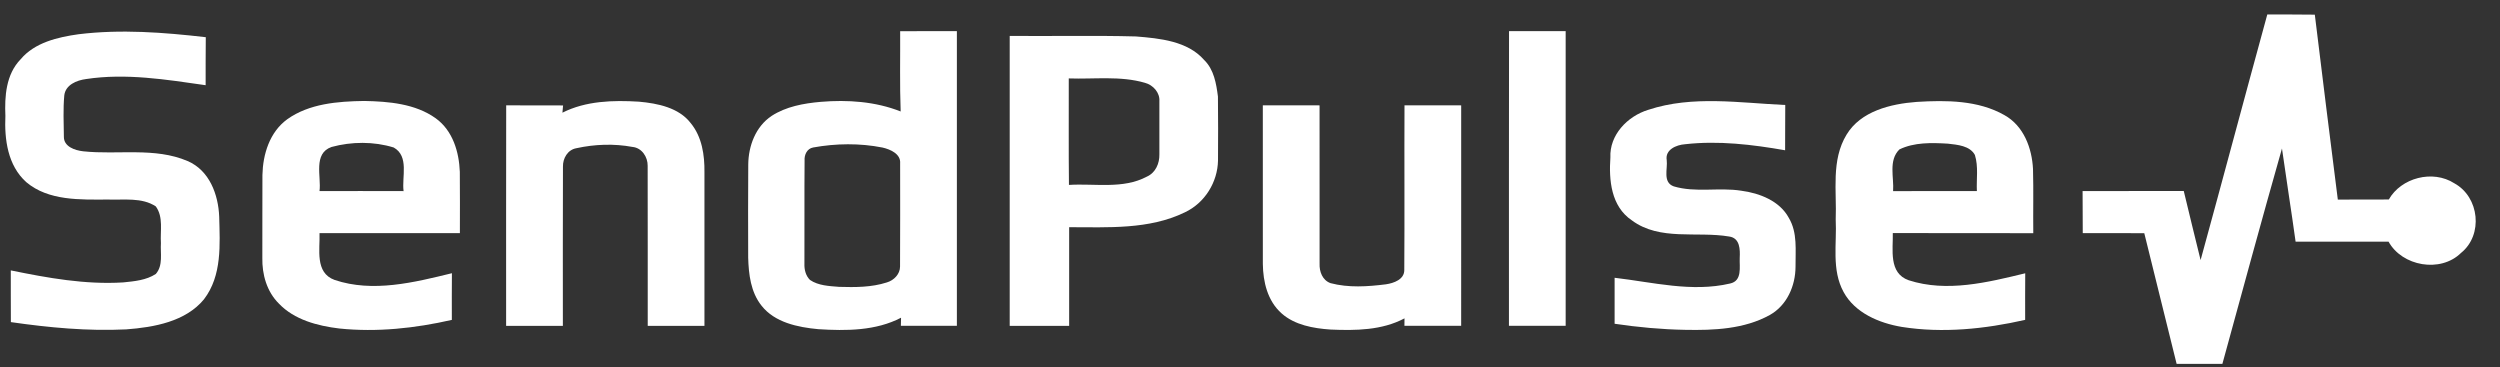
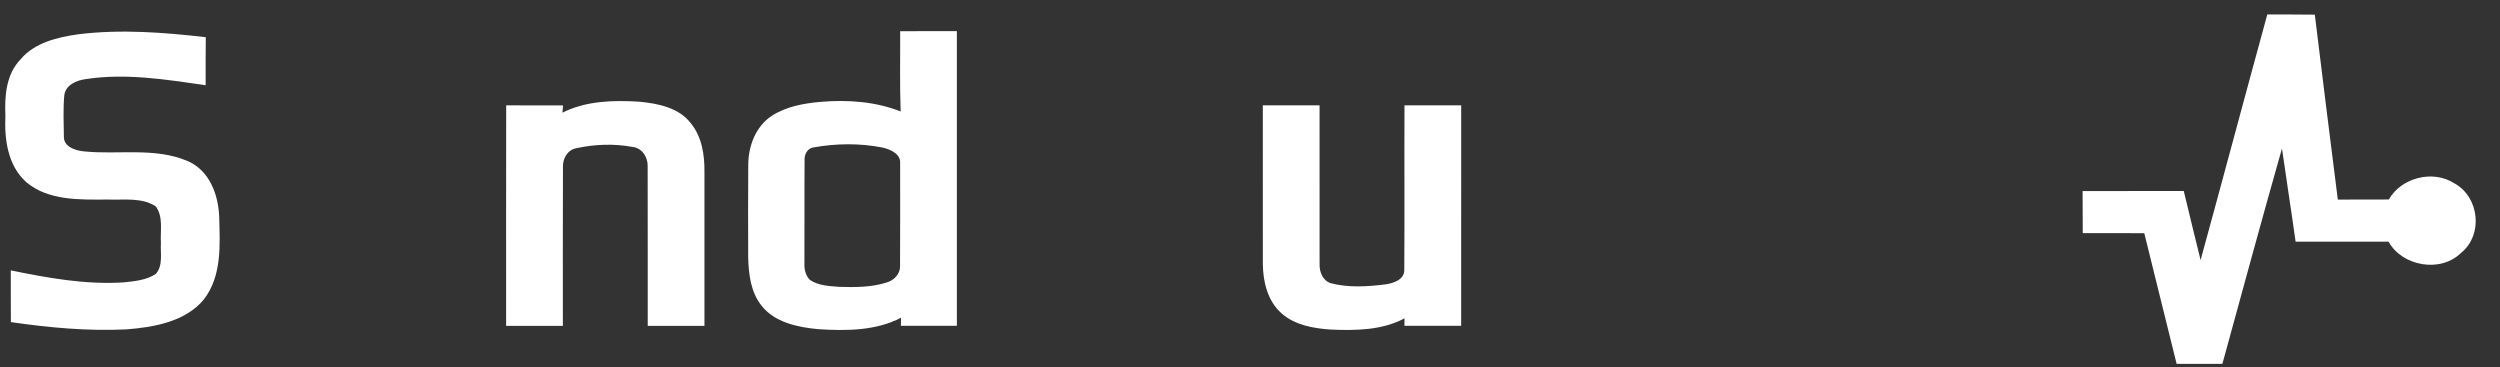
<svg xmlns="http://www.w3.org/2000/svg" width="109" height="16" viewBox="0 0 109 16" fill="none">
  <rect x="0" y="0" width="109" height="16" fill="#333333" stroke="none" />
  <g id="Multi-Channel Marketing Automation Platform _ SendPulse-0" clip-path="url(#clip0_8091_715)">
    <path id="Vector" d="M98.854 0.631C99.544 0.636 100.235 0.626 100.926 0.639C101.256 3.328 101.586 6.016 101.929 8.703C102.669 8.694 103.411 8.703 104.152 8.698C104.688 7.753 106.063 7.386 107.008 7.991C108.107 8.592 108.275 10.245 107.301 11.027C106.402 11.912 104.731 11.607 104.141 10.536C102.79 10.534 101.439 10.535 100.088 10.536C99.901 9.181 99.684 7.829 99.494 6.474C98.606 9.598 97.756 12.732 96.896 15.864C96.231 15.865 95.565 15.864 94.901 15.865C94.425 13.968 93.966 12.065 93.491 10.168C92.596 10.16 91.702 10.166 90.808 10.164C90.801 9.552 90.809 8.94 90.801 8.33C92.272 8.328 93.743 8.33 95.212 8.328C95.45 9.334 95.702 10.336 95.946 11.34C96.925 7.773 97.875 4.199 98.854 0.631Z" fill="white" />
    <path id="Vector_2" d="M39.247 1.361C40.071 1.354 40.895 1.36 41.72 1.358C41.721 5.64 41.72 9.923 41.72 14.206C40.905 14.206 40.091 14.206 39.278 14.206C39.281 14.117 39.285 13.941 39.286 13.852C38.19 14.426 36.892 14.429 35.678 14.352C34.779 14.269 33.778 14.059 33.205 13.33C32.731 12.739 32.642 11.96 32.621 11.238C32.618 9.879 32.613 8.521 32.624 7.16C32.634 6.369 32.94 5.522 33.642 5.054C34.268 4.647 35.037 4.506 35.778 4.441C36.954 4.342 38.169 4.424 39.269 4.86C39.225 3.694 39.254 2.527 39.247 1.361ZM35.454 6.43C35.183 6.478 35.063 6.756 35.08 6.994C35.066 8.495 35.081 9.995 35.073 11.495C35.063 11.748 35.127 12.02 35.316 12.206C35.682 12.456 36.155 12.472 36.587 12.507C37.281 12.528 37.997 12.529 38.663 12.315C38.978 12.224 39.242 11.949 39.242 11.623C39.253 10.124 39.245 8.626 39.246 7.127C39.282 6.716 38.829 6.514 38.478 6.433C37.487 6.237 36.446 6.25 35.454 6.43Z" fill="white" />
-     <path id="Vector_3" d="M65.794 1.357C66.617 1.357 67.439 1.357 68.263 1.357C68.263 5.64 68.263 9.923 68.263 14.206C67.438 14.206 66.614 14.206 65.79 14.206C65.793 9.923 65.784 5.64 65.794 1.357Z" fill="white" />
    <path id="Vector_4" d="M3.432 1.492C5.273 1.268 7.136 1.411 8.972 1.622C8.962 2.32 8.969 3.017 8.966 3.715C7.248 3.469 5.493 3.183 3.757 3.446C3.338 3.5 2.858 3.701 2.803 4.156C2.749 4.754 2.777 5.358 2.785 5.958C2.776 6.389 3.257 6.556 3.629 6.597C5.137 6.758 6.746 6.409 8.178 7.021C9.142 7.433 9.518 8.498 9.557 9.44C9.587 10.657 9.687 12.012 8.893 13.05C8.095 14.021 6.721 14.27 5.503 14.361C3.823 14.443 2.136 14.284 0.474 14.044C0.468 13.292 0.474 12.54 0.47 11.789C2.079 12.118 3.719 12.416 5.372 12.313C5.859 12.264 6.381 12.217 6.794 11.944C7.12 11.569 6.987 11.045 7.016 10.598C6.98 10.068 7.132 9.467 6.794 9C6.19 8.597 5.399 8.726 4.703 8.7C3.496 8.705 2.115 8.76 1.147 7.943C0.33 7.211 0.19 6.069 0.235 5.054C0.199 4.2 0.258 3.244 0.9 2.584C1.511 1.855 2.512 1.62 3.432 1.492Z" fill="white" />
-     <path id="Vector_5" d="M44.023 1.566C45.858 1.583 47.692 1.54 49.525 1.589C50.571 1.673 51.776 1.789 52.498 2.612C52.932 3.033 53.029 3.647 53.102 4.209C53.115 5.14 53.109 6.073 53.105 7.004C53.086 7.934 52.539 8.845 51.657 9.259C50.102 10.016 48.306 9.906 46.615 9.906C46.614 11.34 46.615 12.773 46.615 14.207C45.751 14.207 44.887 14.207 44.023 14.207C44.023 9.994 44.023 5.779 44.023 1.566ZM46.598 3.419C46.603 4.966 46.588 6.515 46.606 8.062C47.735 7.991 48.964 8.255 50.001 7.702C50.386 7.532 50.557 7.121 50.549 6.735C50.553 5.959 50.552 5.184 50.549 4.409C50.575 4.044 50.279 3.705 49.92 3.611C48.844 3.297 47.704 3.459 46.598 3.419Z" fill="white" />
-     <path id="Vector_6" d="M12.522 5.201C13.478 4.517 14.726 4.418 15.881 4.402C16.953 4.423 18.109 4.521 18.997 5.157C19.747 5.699 20.015 6.631 20.048 7.492C20.058 8.383 20.051 9.274 20.051 10.165C18.011 10.163 15.971 10.165 13.931 10.164C13.959 10.861 13.717 11.891 14.59 12.206C16.252 12.765 18.055 12.316 19.703 11.912C19.696 12.591 19.7 13.268 19.7 13.947C18.1 14.312 16.438 14.492 14.797 14.323C13.843 14.209 12.832 13.942 12.162 13.239C11.629 12.713 11.423 11.96 11.438 11.242C11.444 10.035 11.434 8.829 11.442 7.624C11.463 6.731 11.751 5.764 12.522 5.201ZM14.455 6.408C13.641 6.695 14.014 7.7 13.931 8.33C15.152 8.331 16.375 8.326 17.596 8.332C17.514 7.713 17.848 6.816 17.166 6.431C16.3 6.163 15.328 6.17 14.455 6.408Z" fill="white" />
    <path id="Vector_7" d="M24.522 4.913C25.542 4.396 26.734 4.364 27.859 4.433C28.677 4.507 29.593 4.692 30.111 5.363C30.609 5.965 30.723 6.765 30.714 7.509C30.714 9.743 30.714 11.975 30.714 14.207C29.889 14.207 29.065 14.207 28.241 14.207C28.238 11.88 28.245 9.554 28.238 7.226C28.243 6.852 27.991 6.445 27.574 6.406C26.773 6.257 25.931 6.287 25.137 6.461C24.747 6.525 24.537 6.91 24.545 7.262C24.534 9.577 24.543 11.892 24.541 14.207C23.716 14.207 22.892 14.207 22.067 14.207C22.069 11.003 22.063 7.798 22.07 4.593C22.896 4.598 23.724 4.593 24.55 4.597C24.543 4.676 24.53 4.834 24.522 4.913Z" fill="white" />
-     <path id="Vector_8" d="M71.872 4.786C73.794 4.151 75.854 4.488 77.837 4.578C77.83 5.236 77.837 5.894 77.831 6.552C76.399 6.301 74.927 6.124 73.474 6.288C73.082 6.315 72.592 6.528 72.669 6.98C72.717 7.361 72.483 7.949 72.976 8.126C73.927 8.41 74.943 8.161 75.916 8.315C76.726 8.42 77.596 8.765 77.99 9.496C78.382 10.148 78.277 10.924 78.285 11.642C78.279 12.453 77.919 13.312 77.161 13.735C76.053 14.349 74.727 14.406 73.479 14.381C72.445 14.363 71.416 14.267 70.397 14.116C70.397 13.447 70.397 12.779 70.397 12.111C72.058 12.304 73.764 12.752 75.429 12.362C75.975 12.246 75.833 11.634 75.852 11.241C75.869 10.886 75.869 10.377 75.391 10.312C73.989 10.074 72.369 10.515 71.149 9.608C70.236 8.993 70.145 7.843 70.213 6.868C70.168 5.898 70.941 5.069 71.872 4.786Z" fill="white" />
-     <path id="Vector_9" d="M80.511 5.869C81.126 4.849 82.428 4.527 83.572 4.443C84.856 4.364 86.248 4.368 87.389 5.017C88.242 5.491 88.594 6.47 88.639 7.368C88.665 8.301 88.64 9.235 88.651 10.167C86.609 10.159 84.568 10.17 82.526 10.162C82.544 10.873 82.329 11.909 83.222 12.22C84.88 12.756 86.661 12.313 88.3 11.915C88.293 12.593 88.297 13.269 88.297 13.946C86.545 14.344 84.707 14.536 82.921 14.254C81.921 14.087 80.87 13.636 80.381 12.733C79.847 11.759 80.092 10.623 80.037 9.569C80.088 8.335 79.828 6.989 80.511 5.869ZM82.814 6.515C82.327 6.995 82.584 7.737 82.539 8.334C83.757 8.324 84.975 8.333 86.192 8.33C86.167 7.806 86.265 7.266 86.105 6.756C85.885 6.352 85.344 6.311 84.925 6.263C84.219 6.222 83.46 6.2 82.814 6.515Z" fill="white" />
    <path id="Vector_10" d="M55.059 4.592C55.884 4.596 56.708 4.593 57.533 4.594C57.534 6.895 57.531 9.197 57.534 11.498C57.52 11.835 57.654 12.217 58.01 12.345C58.795 12.553 59.627 12.497 60.425 12.396C60.777 12.345 61.231 12.181 61.227 11.773C61.244 9.38 61.225 6.986 61.236 4.592C62.06 4.596 62.883 4.593 63.708 4.594C63.704 7.798 63.707 11.003 63.707 14.206C62.882 14.206 62.057 14.206 61.233 14.206C61.233 14.125 61.235 13.961 61.236 13.88C60.258 14.403 59.098 14.417 58.009 14.368C57.259 14.317 56.449 14.171 55.88 13.666C55.262 13.12 55.07 12.286 55.06 11.51C55.056 9.204 55.06 6.899 55.059 4.592Z" fill="white" />
  </g>
  <defs>
    <clipPath id="clip0_8091_715">
      <rect width="108.199" height="15.457" fill="white" transform="translate(0 0.424)" />
    </clipPath>
  </defs>
</svg>